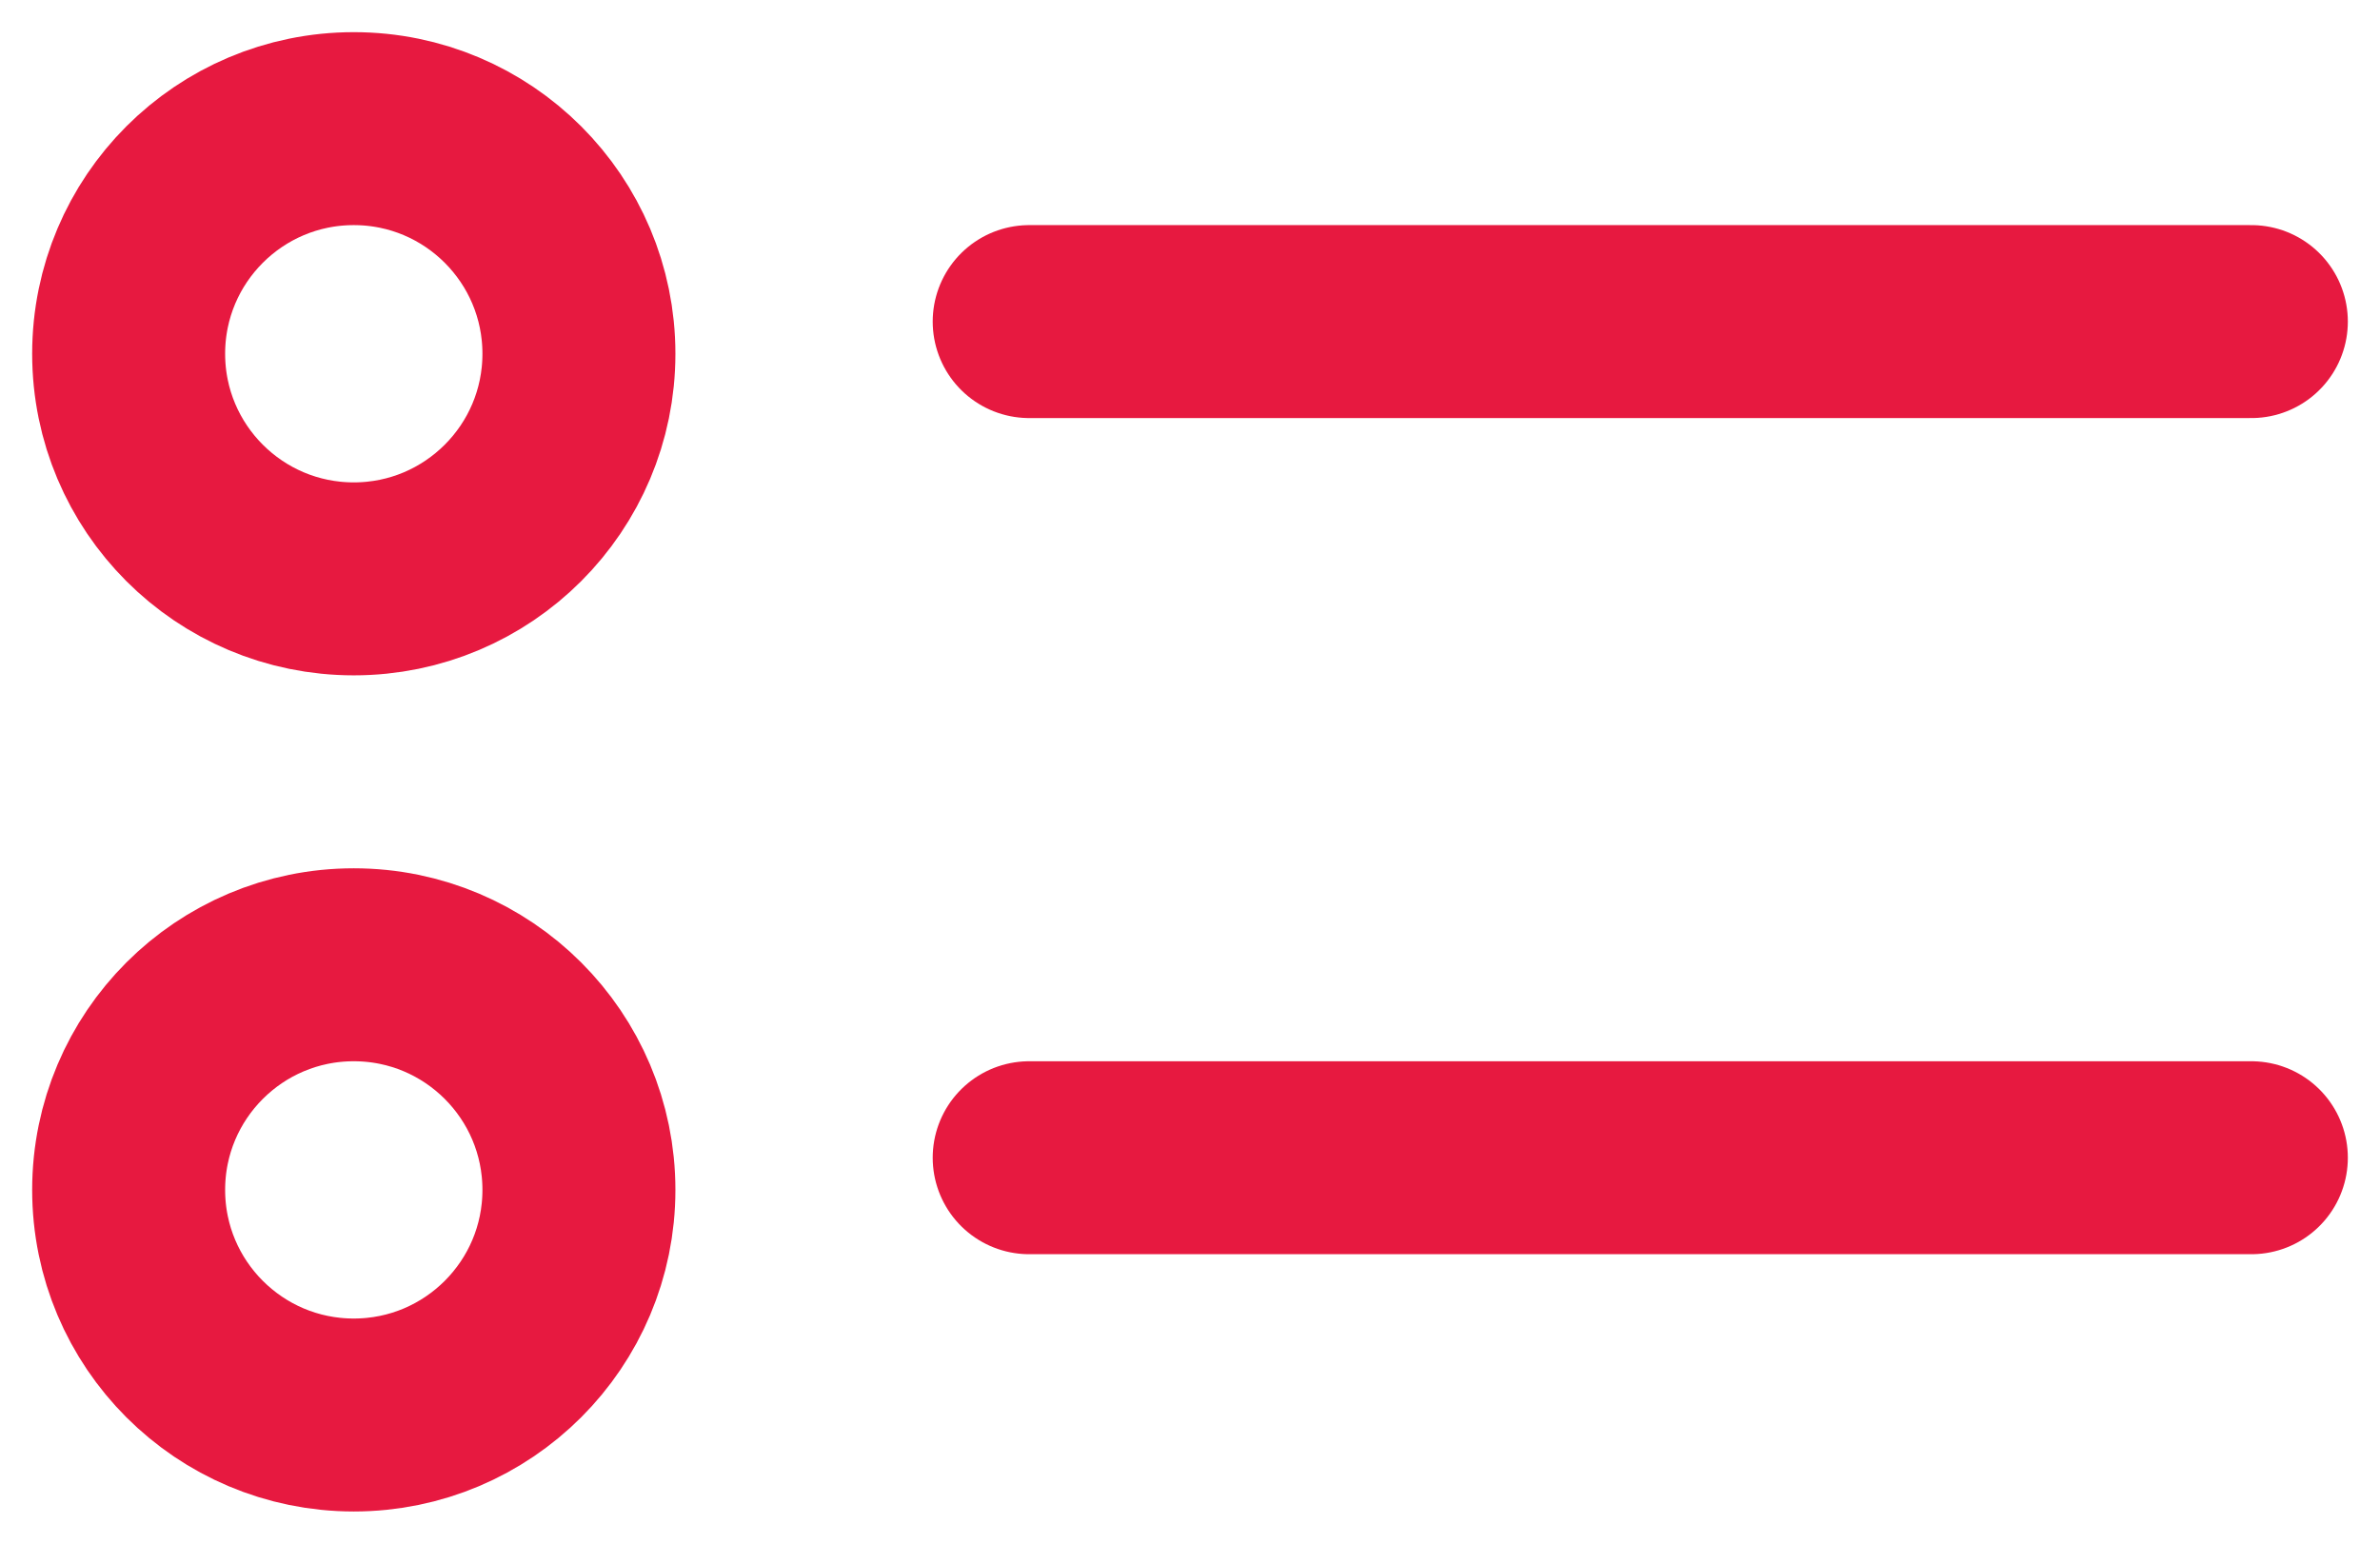
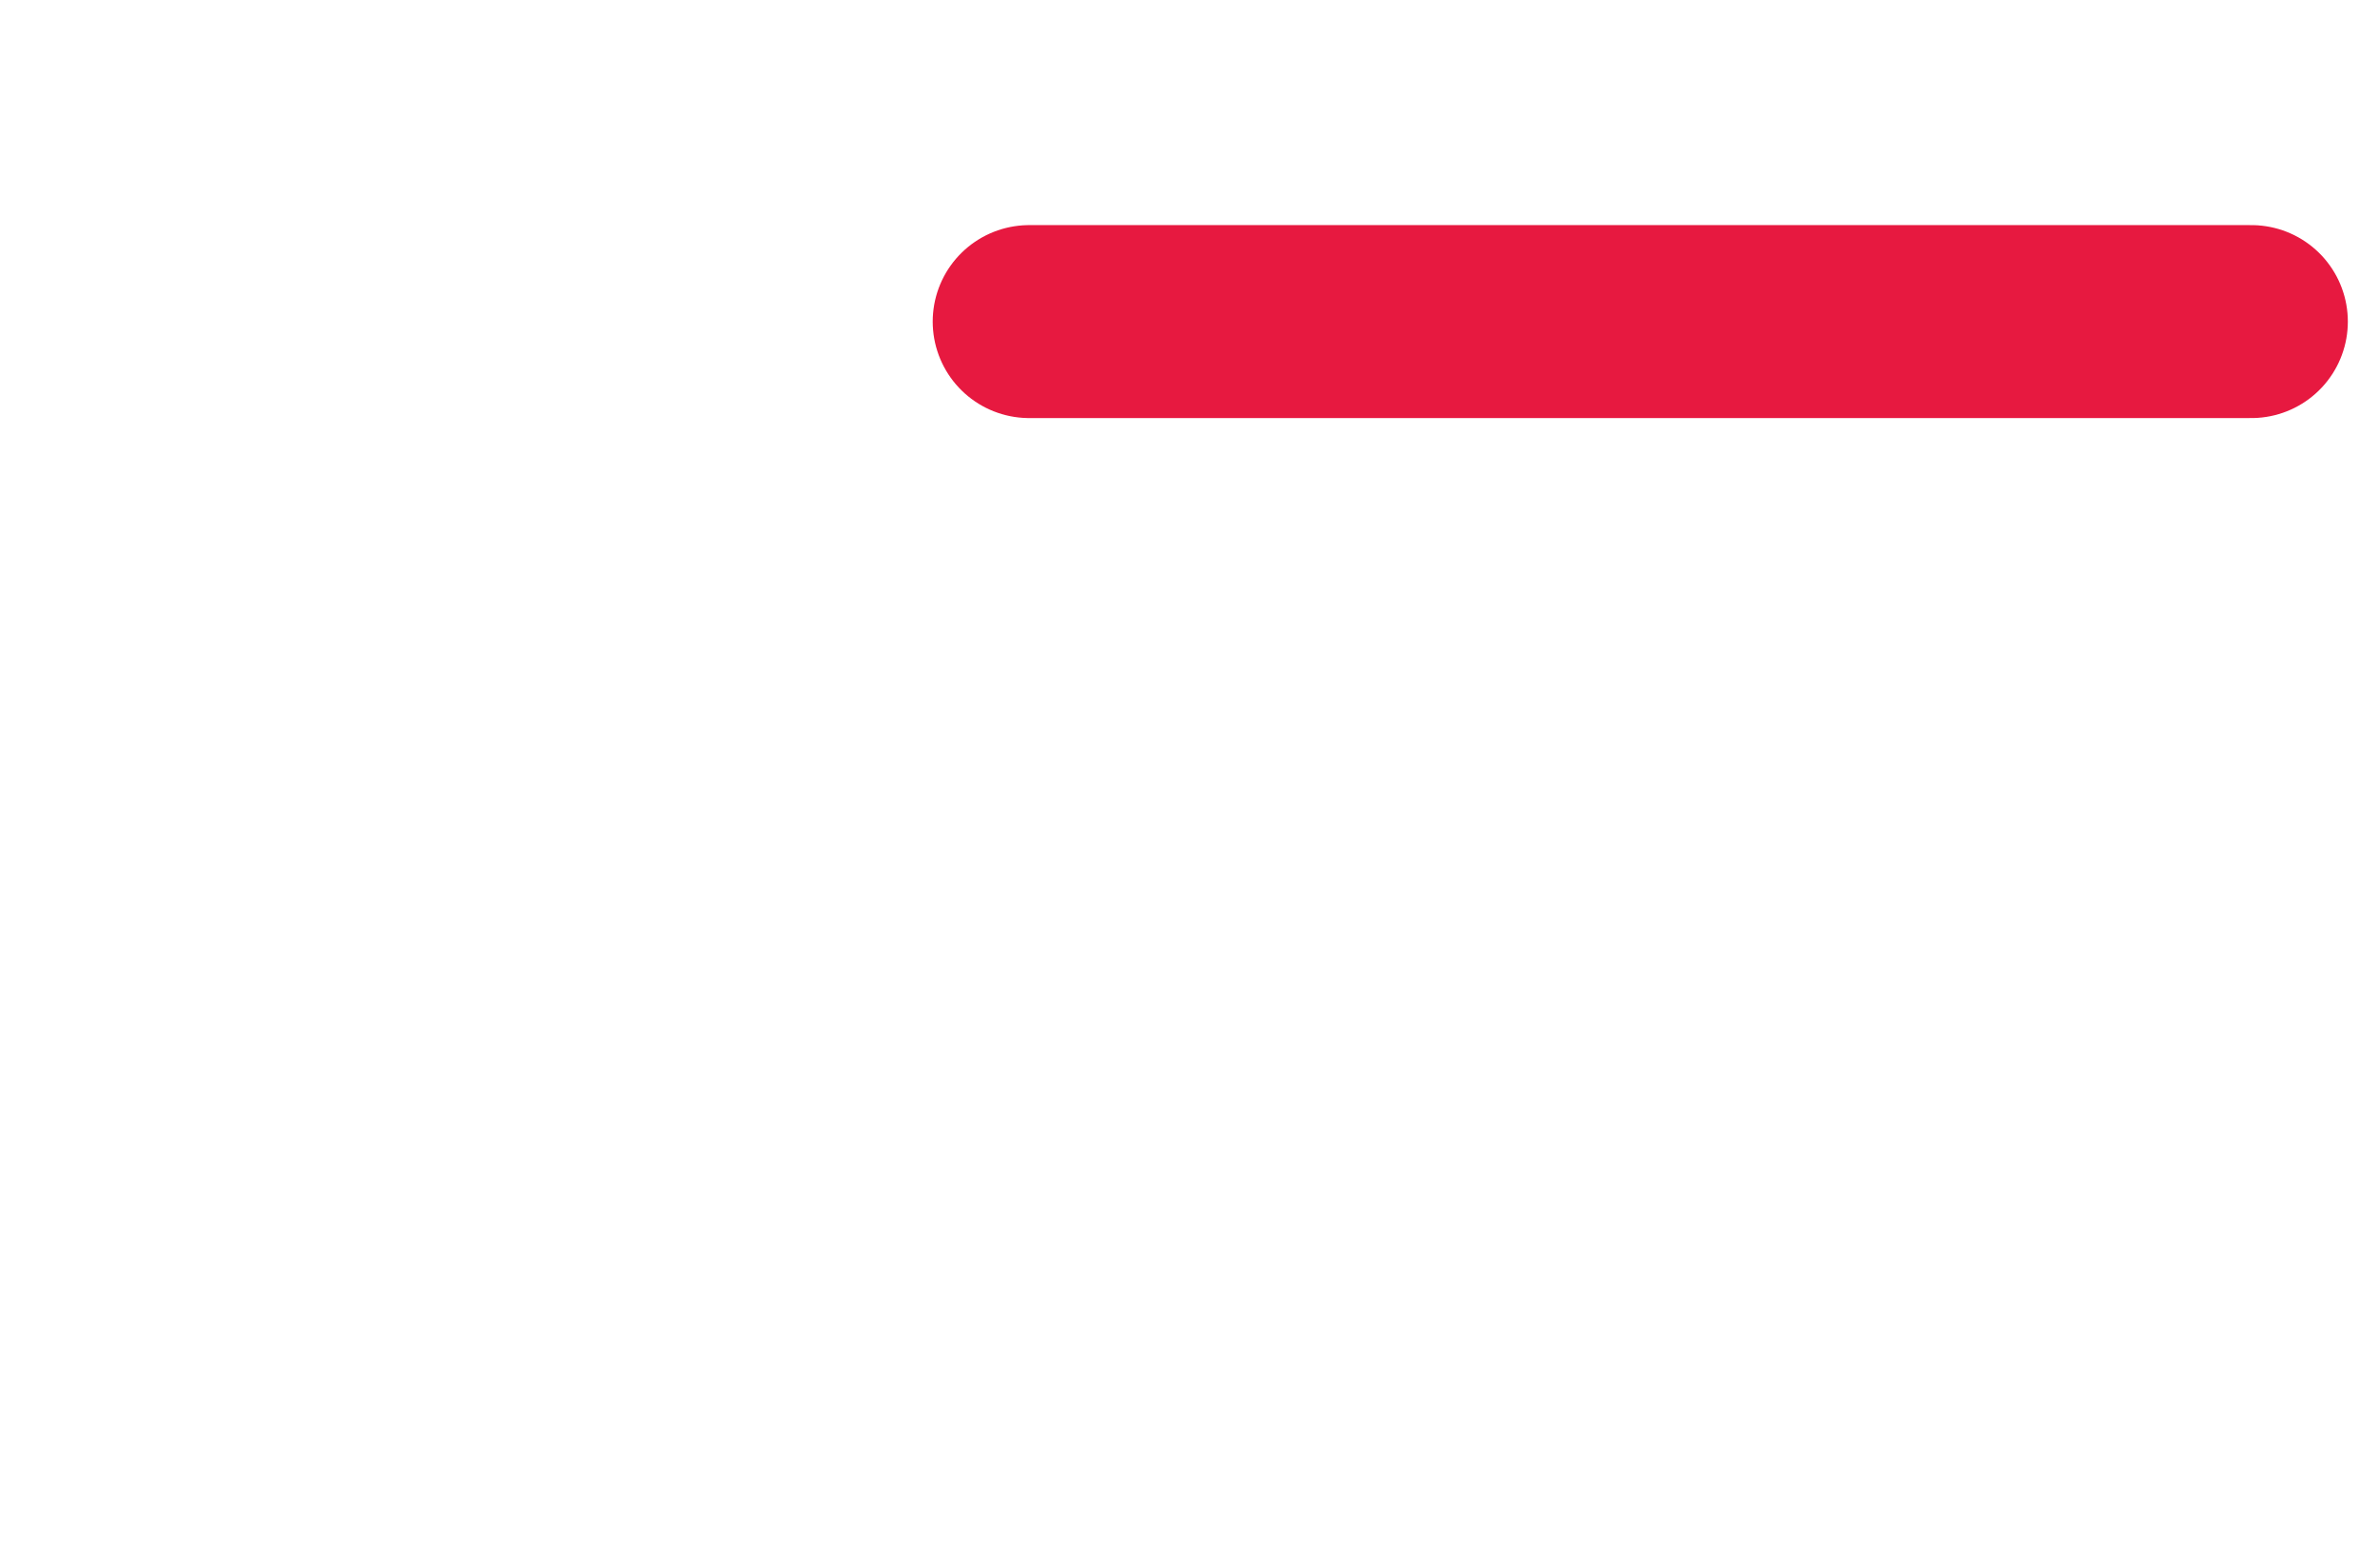
<svg xmlns="http://www.w3.org/2000/svg" width="37" height="24" viewBox="0 0 37 24" fill="none">
  <g opacity="0.9">
-     <path d="M5.5 9C7.433 9 9 7.433 9 5.5C9 3.567 7.433 2 5.5 2C3.567 2 2 3.567 2 5.5C2 7.433 3.567 9 5.5 9Z" stroke="#E4002B" stroke-width="3" stroke-linecap="round" stroke-linejoin="round" />
-     <path d="M5.5 22C7.433 22 9 20.433 9 18.5C9 16.567 7.433 15 5.5 15C3.567 15 2 16.567 2 18.5C2 20.433 3.567 22 5.5 22Z" stroke="#E4002B" stroke-width="3" stroke-linecap="round" stroke-linejoin="round" />
    <path d="M35 5H16" stroke="#E4002B" stroke-width="3" stroke-linecap="round" stroke-linejoin="round" />
-     <path d="M35 18H16" stroke="#E4002B" stroke-width="3" stroke-linecap="round" stroke-linejoin="round" />
  </g>
</svg>